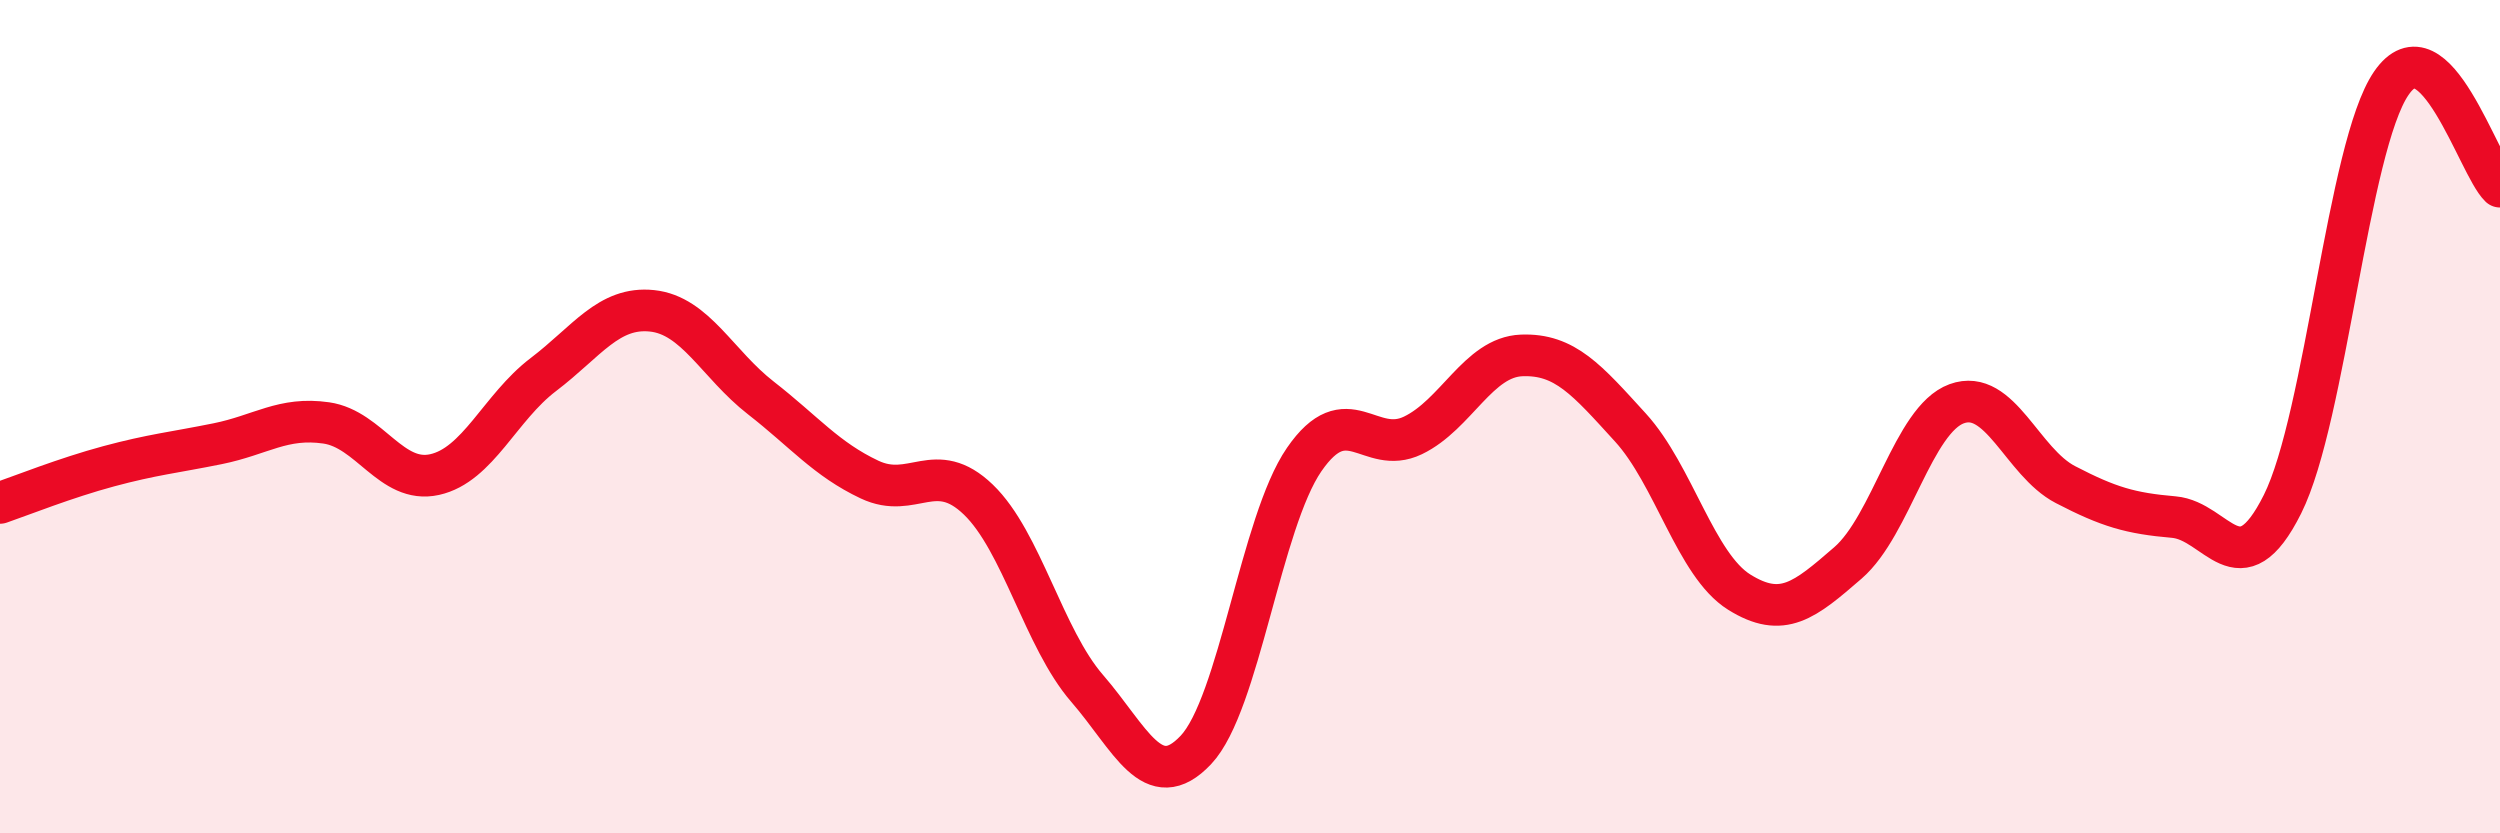
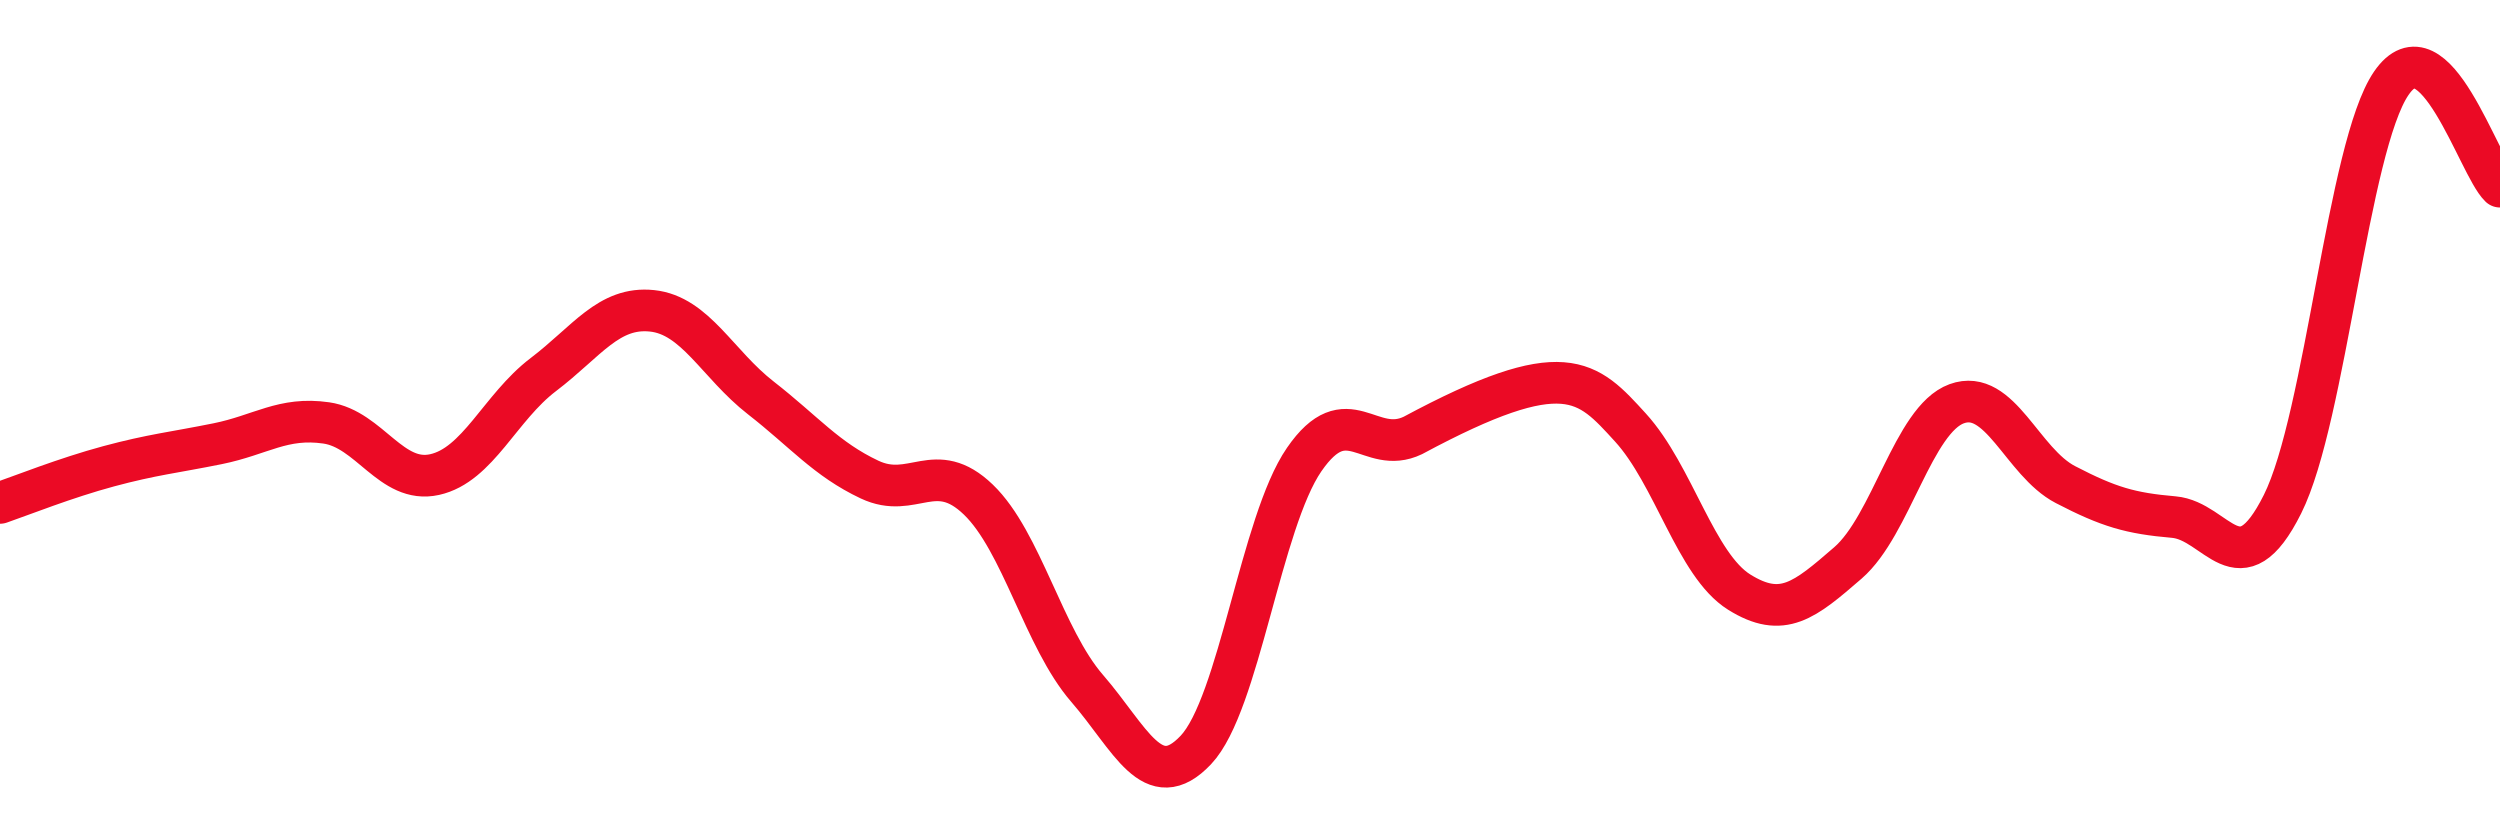
<svg xmlns="http://www.w3.org/2000/svg" width="60" height="20" viewBox="0 0 60 20">
-   <path d="M 0,12.07 C 0.52,11.89 1.57,11.47 2.61,11.19 C 3.65,10.91 4.18,10.86 5.22,10.65 C 6.26,10.44 6.79,10 7.83,10.15 C 8.87,10.3 9.39,11.62 10.43,11.39 C 11.47,11.16 12,9.78 13.04,8.99 C 14.08,8.2 14.61,7.35 15.65,7.46 C 16.69,7.57 17.22,8.74 18.26,9.55 C 19.3,10.36 19.83,11.02 20.87,11.51 C 21.91,12 22.44,10.99 23.48,11.99 C 24.52,12.99 25.05,15.32 26.09,16.52 C 27.13,17.72 27.66,19.1 28.7,18 C 29.74,16.9 30.26,12.54 31.3,11.03 C 32.34,9.52 32.87,10.95 33.91,10.45 C 34.95,9.95 35.48,8.57 36.52,8.53 C 37.56,8.49 38.09,9.12 39.13,10.26 C 40.17,11.4 40.7,13.56 41.74,14.21 C 42.78,14.86 43.31,14.41 44.35,13.51 C 45.39,12.61 45.92,10.07 46.96,9.69 C 48,9.31 48.53,11.09 49.57,11.63 C 50.61,12.17 51.13,12.32 52.17,12.41 C 53.21,12.5 53.74,14.18 54.78,12.1 C 55.82,10.02 56.35,3.52 57.39,2 C 58.43,0.48 59.48,3.98 60,4.48L60 20L0 20Z" fill="#EB0A25" opacity="0.1" stroke-linecap="round" stroke-linejoin="round" />
-   <path d="M 0,12.07 C 0.52,11.89 1.57,11.47 2.61,11.19 C 3.65,10.91 4.18,10.86 5.22,10.65 C 6.26,10.44 6.79,10 7.83,10.15 C 8.87,10.3 9.39,11.62 10.43,11.39 C 11.47,11.16 12,9.78 13.04,8.99 C 14.08,8.2 14.61,7.35 15.65,7.46 C 16.69,7.57 17.22,8.74 18.26,9.55 C 19.3,10.36 19.83,11.02 20.87,11.51 C 21.91,12 22.44,10.99 23.48,11.99 C 24.52,12.99 25.05,15.32 26.09,16.52 C 27.13,17.72 27.66,19.1 28.7,18 C 29.74,16.9 30.26,12.54 31.3,11.03 C 32.34,9.52 32.87,10.95 33.91,10.45 C 34.95,9.95 35.48,8.57 36.52,8.53 C 37.56,8.49 38.09,9.12 39.13,10.26 C 40.17,11.4 40.7,13.56 41.74,14.21 C 42.78,14.86 43.31,14.41 44.35,13.51 C 45.39,12.61 45.92,10.07 46.96,9.69 C 48,9.31 48.53,11.09 49.57,11.63 C 50.61,12.17 51.13,12.32 52.17,12.41 C 53.21,12.5 53.74,14.18 54.78,12.1 C 55.82,10.02 56.35,3.52 57.39,2 C 58.43,0.48 59.48,3.98 60,4.48" stroke="#EB0A25" stroke-width="1" fill="none" stroke-linecap="round" stroke-linejoin="round" />
+   <path d="M 0,12.07 C 0.52,11.89 1.57,11.47 2.61,11.19 C 3.65,10.91 4.18,10.86 5.22,10.65 C 6.26,10.44 6.79,10 7.83,10.15 C 8.87,10.3 9.39,11.62 10.43,11.39 C 11.47,11.16 12,9.78 13.04,8.99 C 14.08,8.2 14.61,7.35 15.65,7.46 C 16.69,7.57 17.22,8.74 18.26,9.55 C 19.3,10.36 19.83,11.02 20.87,11.51 C 21.91,12 22.44,10.99 23.48,11.99 C 24.52,12.99 25.05,15.32 26.09,16.52 C 27.13,17.72 27.66,19.1 28.7,18 C 29.74,16.9 30.26,12.54 31.3,11.03 C 32.34,9.52 32.87,10.95 33.91,10.45 C 37.56,8.49 38.09,9.12 39.13,10.26 C 40.17,11.4 40.7,13.56 41.74,14.21 C 42.78,14.86 43.31,14.41 44.35,13.51 C 45.39,12.61 45.92,10.07 46.96,9.69 C 48,9.31 48.53,11.09 49.57,11.63 C 50.61,12.17 51.13,12.32 52.17,12.41 C 53.21,12.5 53.74,14.18 54.78,12.1 C 55.82,10.02 56.35,3.52 57.39,2 C 58.43,0.48 59.48,3.98 60,4.48" stroke="#EB0A25" stroke-width="1" fill="none" stroke-linecap="round" stroke-linejoin="round" />
</svg>